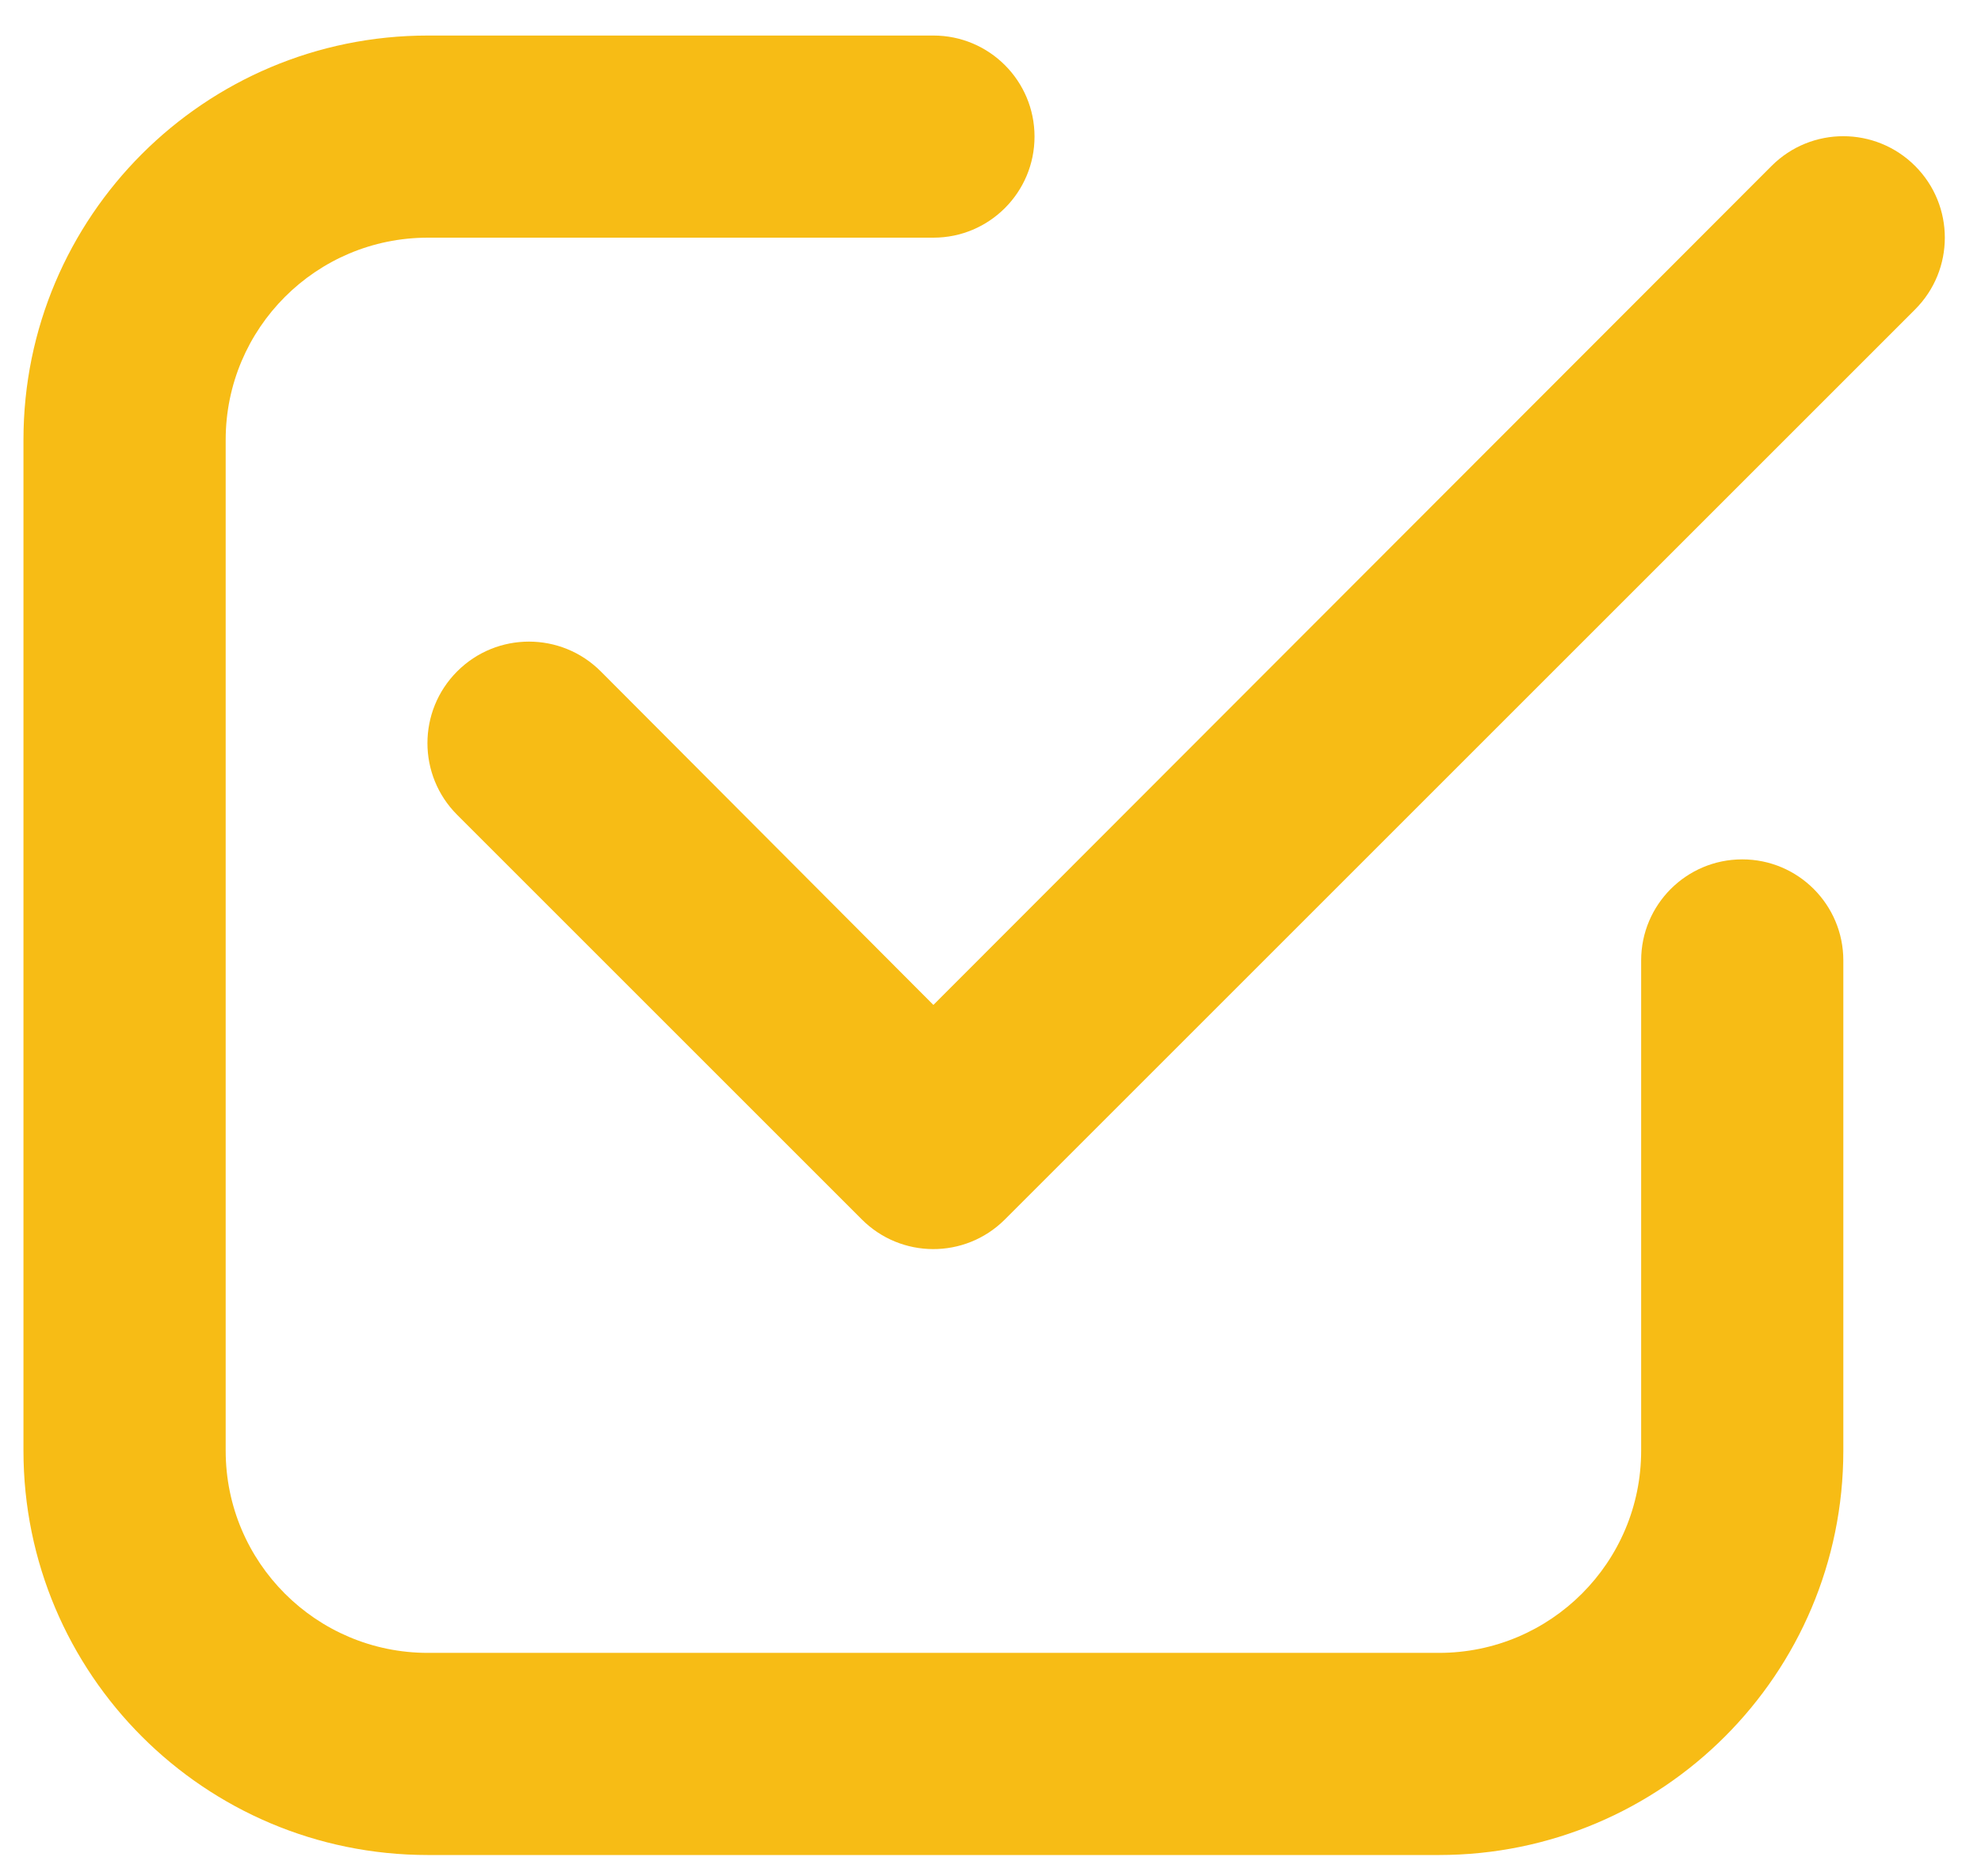
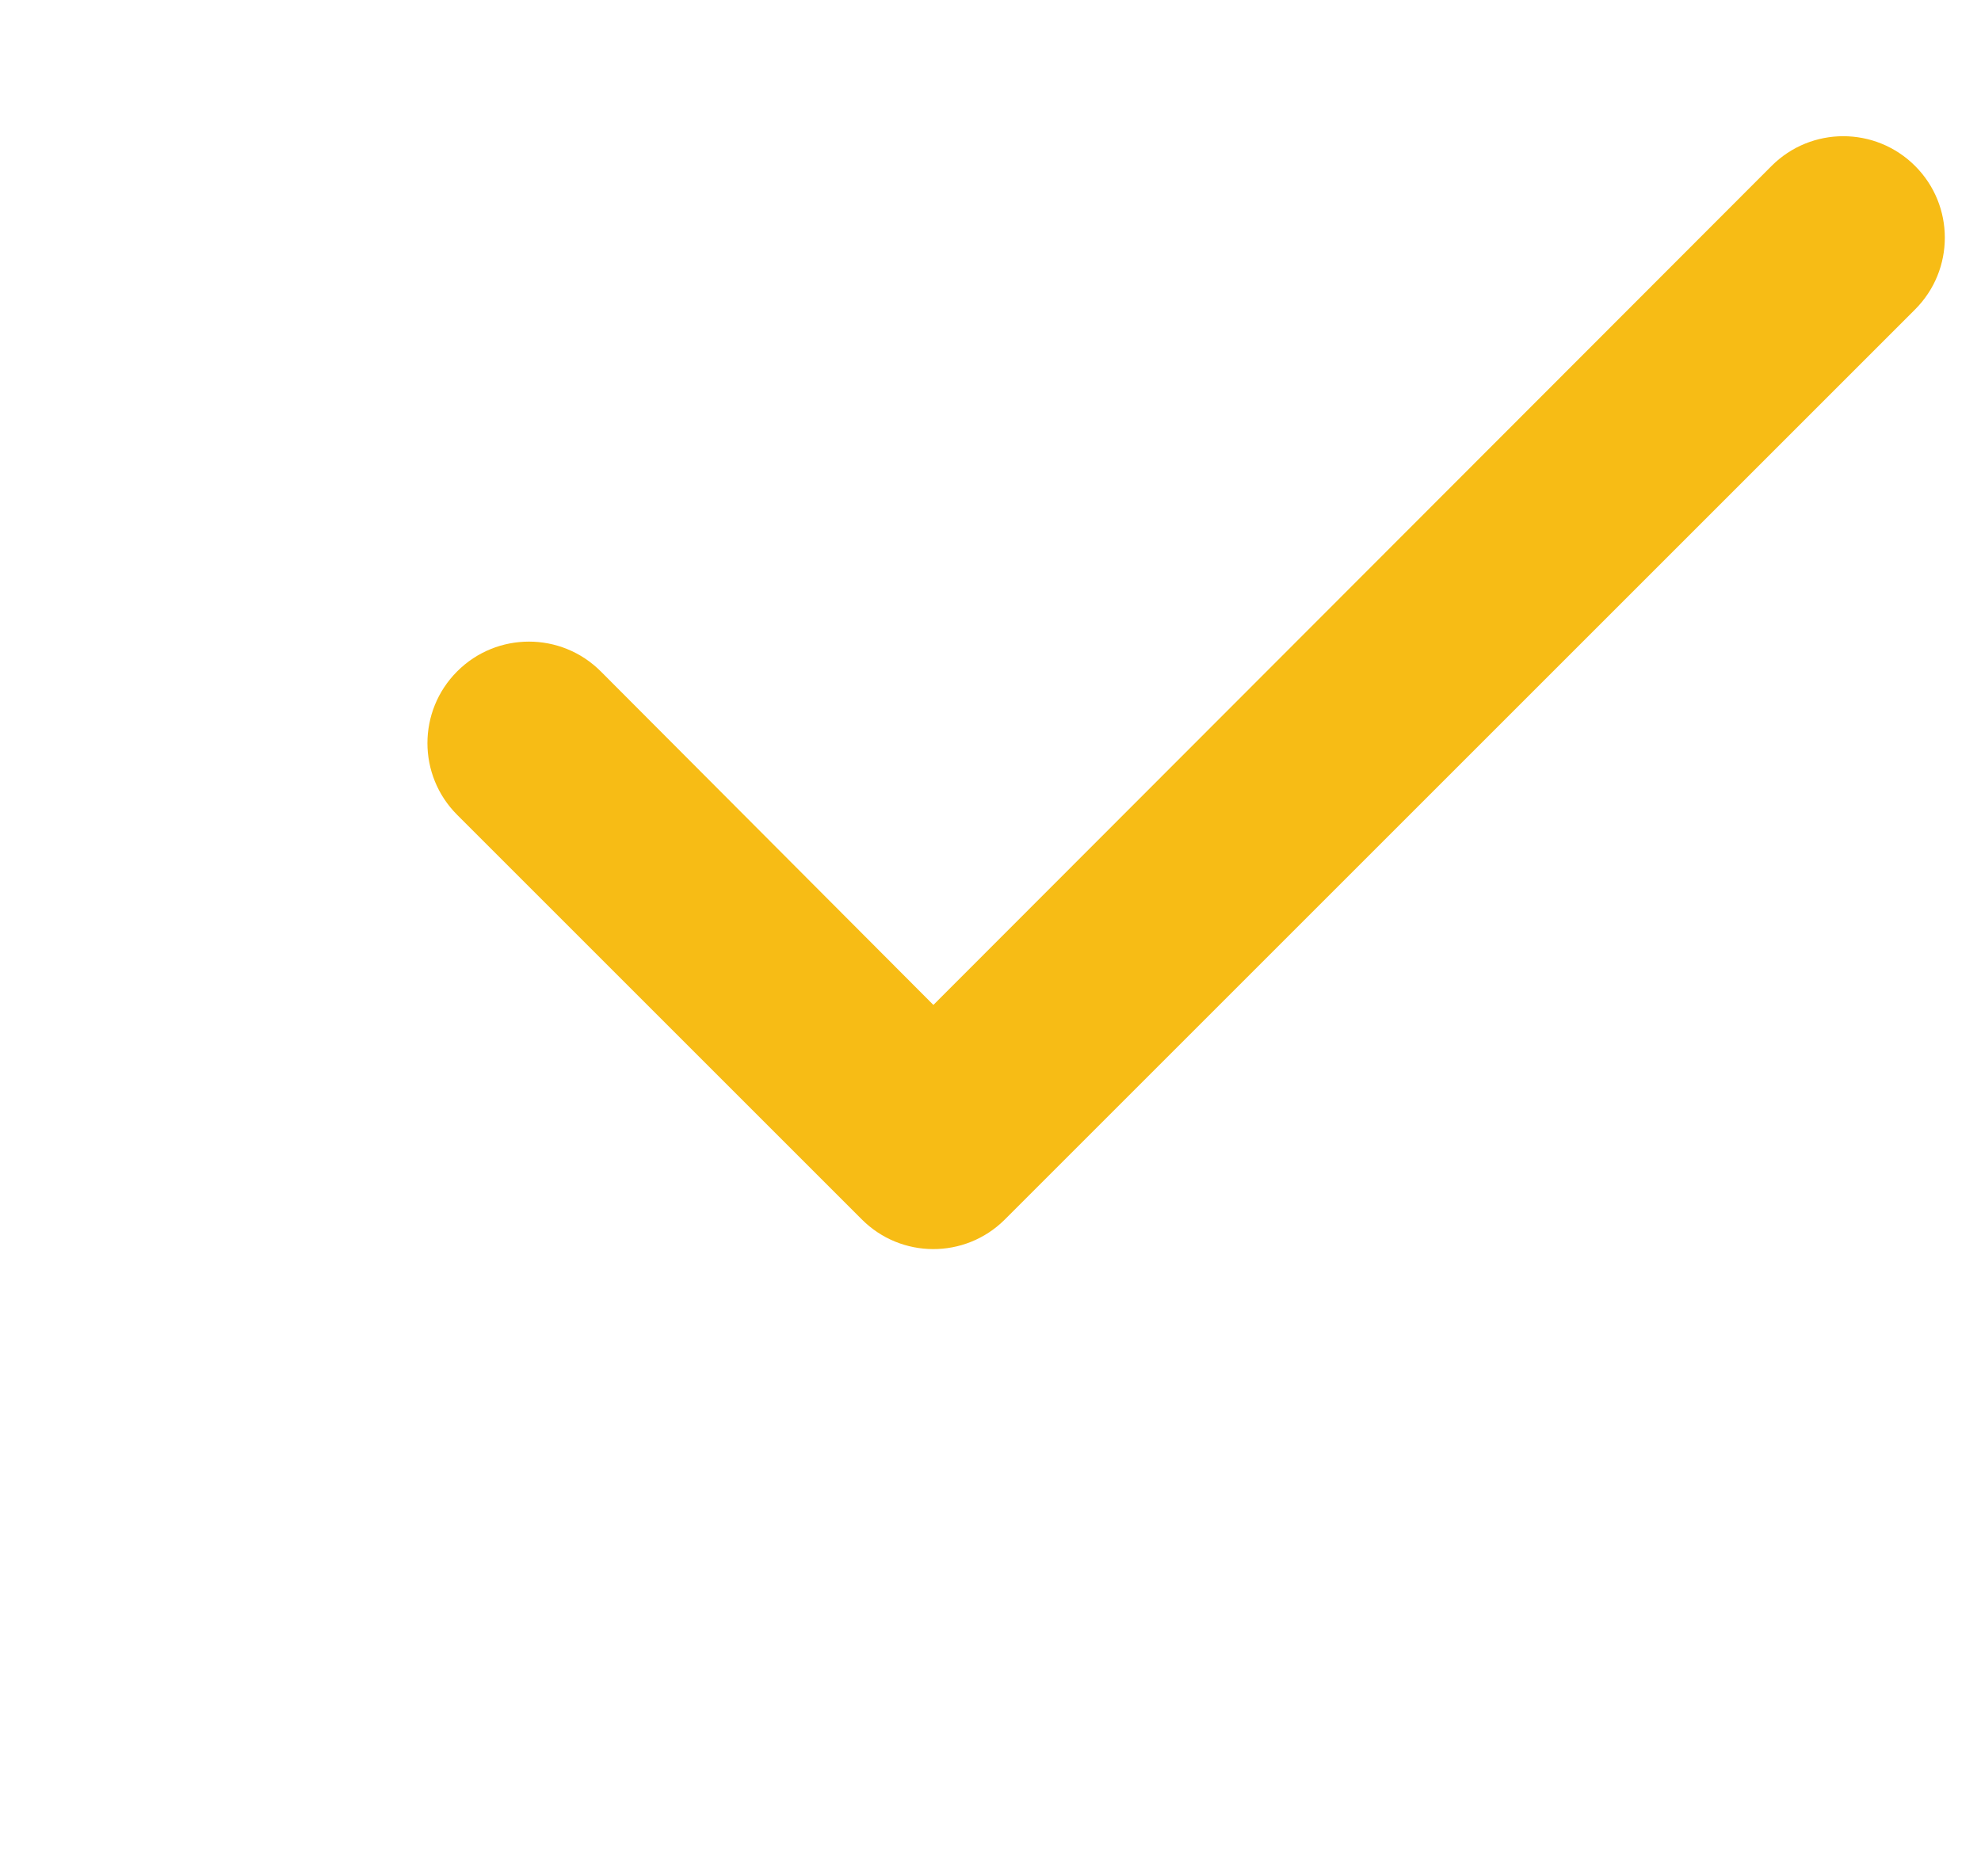
<svg xmlns="http://www.w3.org/2000/svg" version="1.1" id="Vrstva_1" x="0px" y="0px" viewBox="0 0 418 396" style="enable-background:new 0 0 418 396;" xml:space="preserve">
  <style type="text/css">
	.st0{fill:#F7BC15;}
</style>
-   <path class="st0" d="M90.29,391.5h213.33c47.13,0,85.33-38.21,85.33-85.33V202.7c0-11.78-9.55-21.33-21.33-21.33  c-11.78,0-21.33,9.55-21.33,21.33v103.47c0,23.56-19.1,42.67-42.67,42.67H90.29c-23.56,0-42.67-19.1-42.67-42.67V92.83  c0-23.56,19.1-42.67,42.67-42.67h106.67c11.78,0,21.33-9.55,21.33-21.33S208.74,7.5,196.95,7.5H90.29  C43.16,7.5,4.95,45.71,4.95,92.83v213.33C4.95,353.29,43.16,391.5,90.29,391.5z" />
  <path class="st0" d="M373.81,35.02L196.95,212.09l-70.19-70.4c-8.37-8.37-21.93-8.37-30.29,0c-8.37,8.37-8.37,21.93,0,30.29  l85.33,85.33c8.3,8.37,21.8,8.42,30.17,0.12c0.04-0.04,0.08-0.08,0.12-0.12l192-192c8.37-8.37,8.37-21.93,0-30.29  S382.17,26.65,373.81,35.02z" />
</svg>